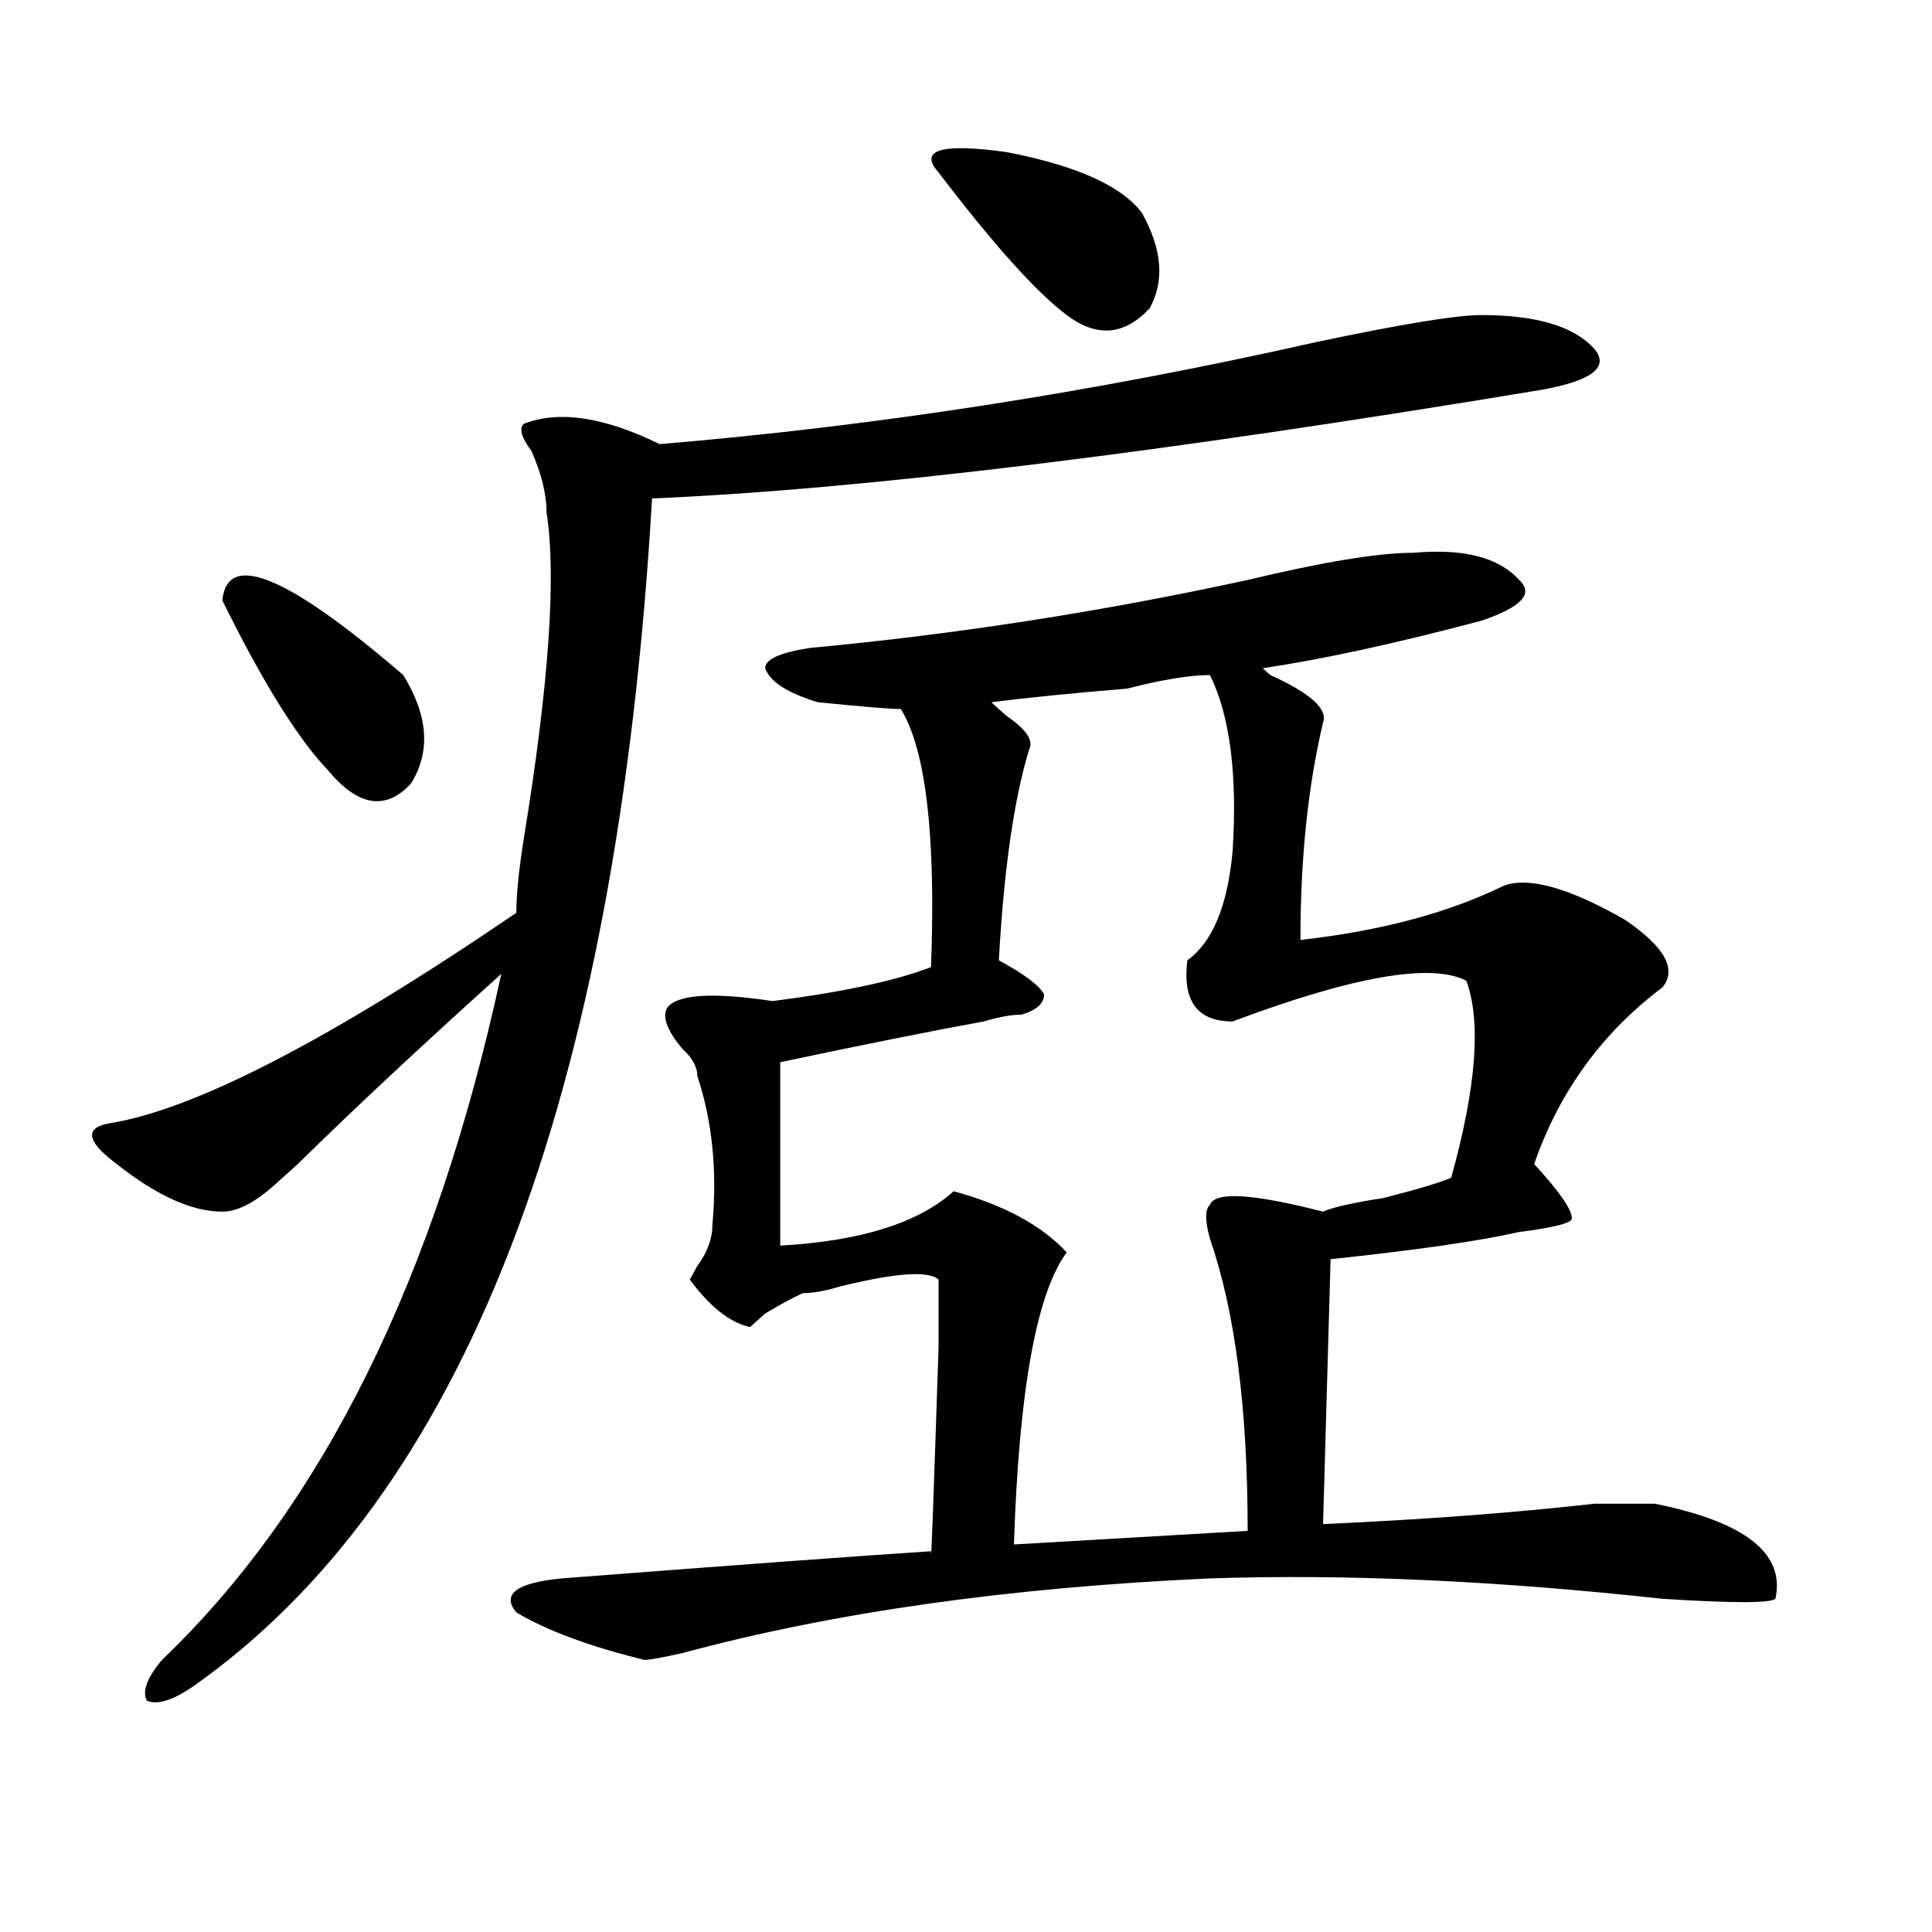
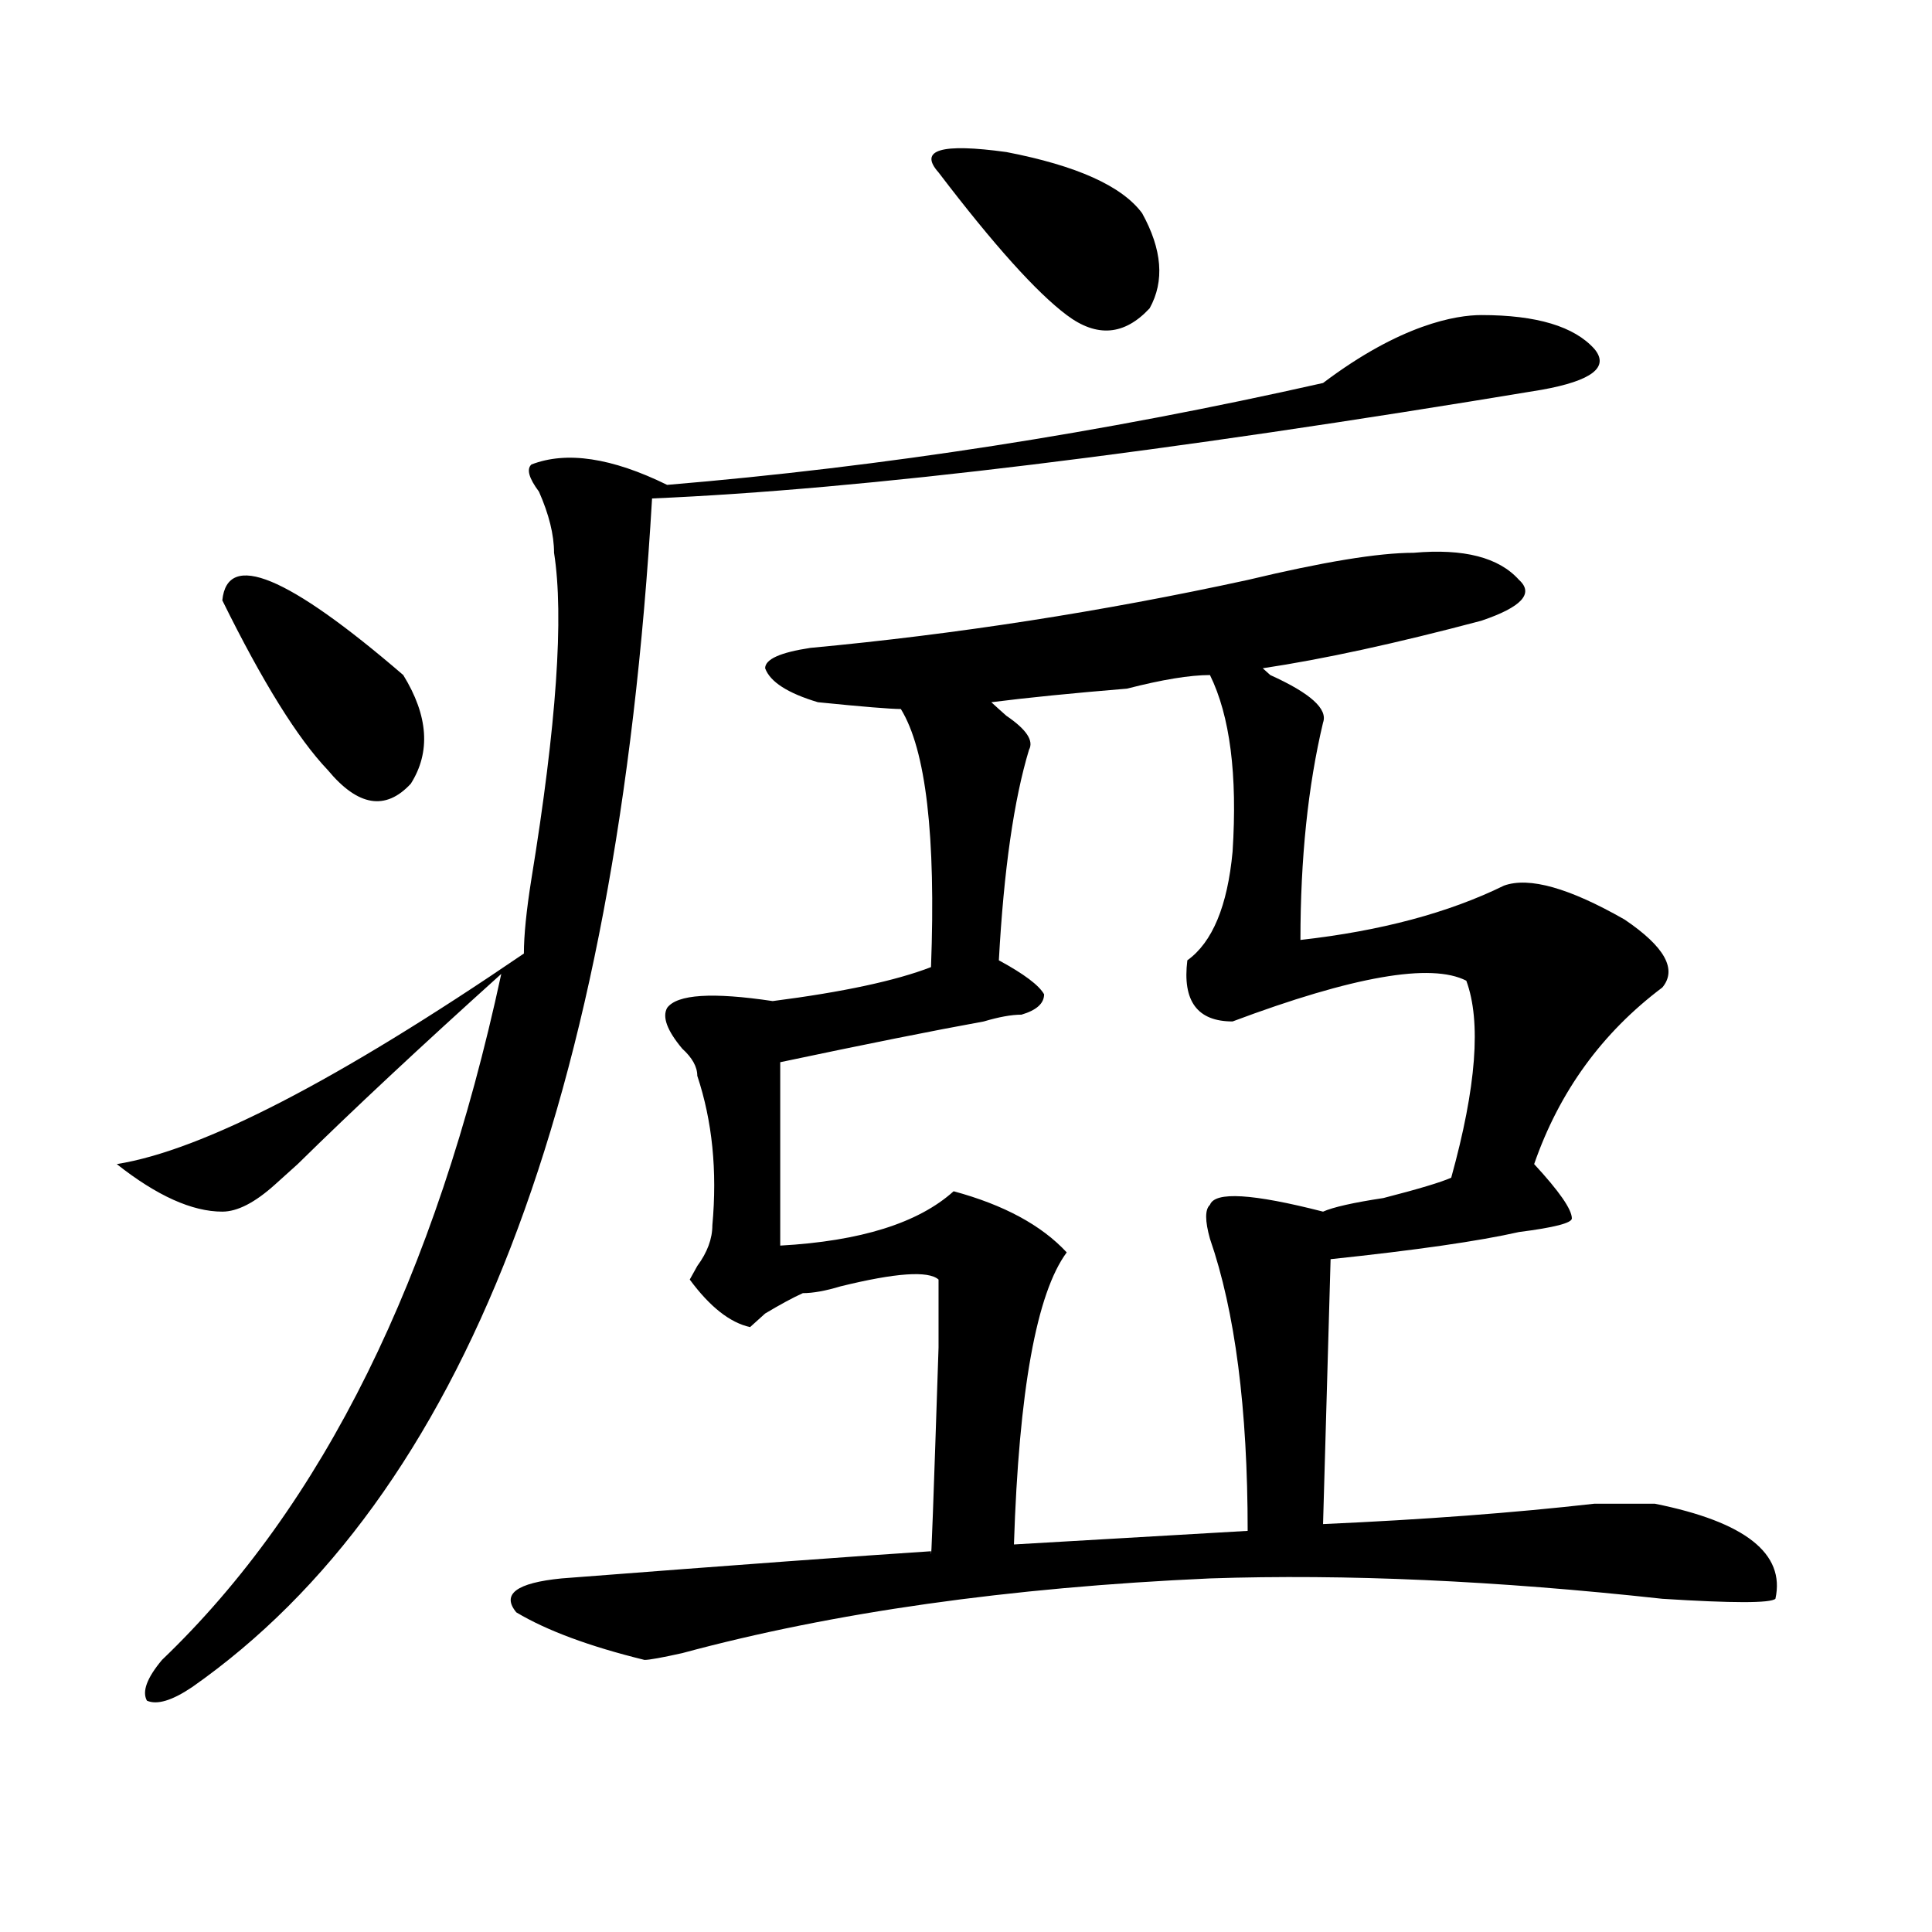
<svg xmlns="http://www.w3.org/2000/svg" version="1.1" id="图层_1" x="0px" y="0px" width="1000px" height="1000px" viewBox="0 0 1000 1000" enable-background="new 0 0 1000 1000" xml:space="preserve">
-   <path d="M766.762,163.078c28.597,0,48.108,5.878,58.535,17.578c7.805,9.394-1.341,16.425-27.316,21.094  C600.241,234.599,446.77,253.331,337.504,258c-18.231,311.737-97.559,516.797-238.043,615.234  c-10.427,7.031-18.231,9.338-23.414,7.031c-2.622-4.725,0-11.756,7.805-21.094c83.229-79.651,141.765-198.028,175.605-355.078  c-41.646,37.519-76.767,70.313-105.363,98.438c-2.622,2.362-6.524,5.878-11.707,10.547c-10.427,9.394-19.512,14.063-27.316,14.063  c-15.609,0-33.841-8.185-54.633-24.609c-15.609-11.7-16.95-18.731-3.902-21.094c44.206-7.031,114.448-43.341,210.727-108.984  c0-9.339,1.28-22.247,3.902-38.672c12.987-79.651,16.89-135.901,11.707-168.75c0-9.339-2.622-19.886-7.805-31.641  c-5.243-7.031-6.524-11.7-3.902-14.063c18.171-7.031,41.585-3.516,70.242,10.547c111.827-9.339,224.995-26.917,339.504-52.734  C725.116,167.802,753.714,163.078,766.762,163.078z M115.07,310.734c2.562-25.763,33.78-12.854,93.656,38.672  c12.987,21.094,14.269,39.88,3.902,56.25c-13.048,14.063-27.316,11.755-42.926-7.031  C154.094,382.255,135.862,352.922,115.07,310.734z M731.641,286.125c25.976-2.308,44.206,2.362,54.633,14.063  c7.805,7.031,1.28,14.063-19.512,21.094c-44.267,11.755-81.949,19.94-113.168,24.609l3.902,3.516  c20.792,9.394,29.878,17.578,27.316,24.609c-7.805,32.849-11.707,70.313-11.707,112.5c41.585-4.669,76.706-14.063,105.363-28.125  c12.987-4.669,33.78,1.208,62.438,17.578c20.792,14.063,27.316,25.817,19.512,35.156c-31.219,23.456-53.353,53.942-66.34,91.406  c12.987,14.063,19.512,23.456,19.512,28.125c0,2.362-9.146,4.724-27.316,7.031c-20.853,4.724-53.353,9.394-97.559,14.063  l-3.902,137.109c52.011-2.308,98.839-5.823,140.484-10.547c15.609,0,25.976,0,31.219,0c46.828,9.394,67.62,25.817,62.438,49.219  c-2.622,2.307-22.134,2.307-58.535,0c-85.852-9.394-163.898-12.909-234.141-10.547c-104.083,4.669-195.117,17.578-273.164,38.672  c-10.427,2.307-16.95,3.516-19.512,3.516c-28.657-7.031-50.73-15.271-66.34-24.609c-7.805-9.394,0-15.271,23.414-17.578  c91.034-7.031,154.753-11.7,191.215-14.063c0,9.338,1.28-25.763,3.902-105.469v-35.156c-5.243-4.669-22.134-3.516-50.73,3.516  c-7.805,2.362-14.329,3.516-19.512,3.516c-5.243,2.362-11.707,5.878-19.512,10.547l-7.805,7.031  c-10.427-2.308-20.853-10.547-31.219-24.609l3.902-7.031c5.183-7.031,7.805-14.063,7.805-21.094c2.562-28.125,0-53.888-7.805-77.344  c0-4.669-2.622-9.339-7.805-14.063c-7.805-9.339-10.427-16.37-7.805-21.094c5.183-7.031,23.414-8.185,54.633-3.516  c36.401-4.669,63.718-10.547,81.949-17.578c2.562-67.95-2.622-112.5-15.609-133.594c-5.243,0-19.512-1.153-42.926-3.516  c-15.609-4.669-24.755-10.547-27.316-17.578c0-4.669,7.805-8.185,23.414-10.547c75.425-7.031,150.851-18.731,226.336-35.156  C684.813,290.849,713.409,286.125,731.641,286.125z M626.277,349.406c-10.427,0-24.755,2.362-42.926,7.031  c-28.657,2.362-52.071,4.724-70.242,7.031c2.562,2.362,5.183,4.724,7.805,7.031c10.366,7.031,14.269,12.909,11.707,17.578  c-7.805,25.817-13.048,62.128-15.609,108.984c12.987,7.031,20.792,12.909,23.414,17.578c0,4.724-3.902,8.239-11.707,10.547  c-5.243,0-11.707,1.208-19.512,3.516c-26.036,4.724-61.157,11.755-105.363,21.094v94.922c41.585-2.308,71.522-11.7,89.754-28.125  c25.976,7.031,45.487,17.578,58.535,31.641c-15.609,21.094-24.755,71.521-27.316,151.172l120.973-7.031  c0-63.281-6.524-113.653-19.512-151.172c-2.622-9.339-2.622-15.216,0-17.578c2.562-7.031,22.073-5.823,58.535,3.516  c5.183-2.308,15.609-4.669,31.219-7.031c18.171-4.669,29.878-8.185,35.121-10.547c12.987-46.856,15.609-80.859,7.805-101.953  c-18.231-9.339-58.535-2.308-120.973,21.094c-18.231,0-26.036-10.547-23.414-31.641c12.987-9.339,20.792-28.125,23.414-56.25  C640.546,400.987,636.644,370.5,626.277,349.406z M591.156,110.344c10.366,18.786,11.707,35.156,3.902,49.219  c-13.048,14.063-27.316,15.271-42.926,3.516c-15.609-11.7-37.743-36.31-66.34-73.828c-10.427-11.7,1.28-15.216,35.121-10.547  C557.315,85.734,580.729,96.281,591.156,110.344z" />
+   <path d="M766.762,163.078c28.597,0,48.108,5.878,58.535,17.578c7.805,9.394-1.341,16.425-27.316,21.094  C600.241,234.599,446.77,253.331,337.504,258c-18.231,311.737-97.559,516.797-238.043,615.234  c-10.427,7.031-18.231,9.338-23.414,7.031c-2.622-4.725,0-11.756,7.805-21.094c83.229-79.651,141.765-198.028,175.605-355.078  c-41.646,37.519-76.767,70.313-105.363,98.438c-2.622,2.362-6.524,5.878-11.707,10.547c-10.427,9.394-19.512,14.063-27.316,14.063  c-15.609,0-33.841-8.185-54.633-24.609c44.206-7.031,114.448-43.341,210.727-108.984  c0-9.339,1.28-22.247,3.902-38.672c12.987-79.651,16.89-135.901,11.707-168.75c0-9.339-2.622-19.886-7.805-31.641  c-5.243-7.031-6.524-11.7-3.902-14.063c18.171-7.031,41.585-3.516,70.242,10.547c111.827-9.339,224.995-26.917,339.504-52.734  C725.116,167.802,753.714,163.078,766.762,163.078z M115.07,310.734c2.562-25.763,33.78-12.854,93.656,38.672  c12.987,21.094,14.269,39.88,3.902,56.25c-13.048,14.063-27.316,11.755-42.926-7.031  C154.094,382.255,135.862,352.922,115.07,310.734z M731.641,286.125c25.976-2.308,44.206,2.362,54.633,14.063  c7.805,7.031,1.28,14.063-19.512,21.094c-44.267,11.755-81.949,19.94-113.168,24.609l3.902,3.516  c20.792,9.394,29.878,17.578,27.316,24.609c-7.805,32.849-11.707,70.313-11.707,112.5c41.585-4.669,76.706-14.063,105.363-28.125  c12.987-4.669,33.78,1.208,62.438,17.578c20.792,14.063,27.316,25.817,19.512,35.156c-31.219,23.456-53.353,53.942-66.34,91.406  c12.987,14.063,19.512,23.456,19.512,28.125c0,2.362-9.146,4.724-27.316,7.031c-20.853,4.724-53.353,9.394-97.559,14.063  l-3.902,137.109c52.011-2.308,98.839-5.823,140.484-10.547c15.609,0,25.976,0,31.219,0c46.828,9.394,67.62,25.817,62.438,49.219  c-2.622,2.307-22.134,2.307-58.535,0c-85.852-9.394-163.898-12.909-234.141-10.547c-104.083,4.669-195.117,17.578-273.164,38.672  c-10.427,2.307-16.95,3.516-19.512,3.516c-28.657-7.031-50.73-15.271-66.34-24.609c-7.805-9.394,0-15.271,23.414-17.578  c91.034-7.031,154.753-11.7,191.215-14.063c0,9.338,1.28-25.763,3.902-105.469v-35.156c-5.243-4.669-22.134-3.516-50.73,3.516  c-7.805,2.362-14.329,3.516-19.512,3.516c-5.243,2.362-11.707,5.878-19.512,10.547l-7.805,7.031  c-10.427-2.308-20.853-10.547-31.219-24.609l3.902-7.031c5.183-7.031,7.805-14.063,7.805-21.094c2.562-28.125,0-53.888-7.805-77.344  c0-4.669-2.622-9.339-7.805-14.063c-7.805-9.339-10.427-16.37-7.805-21.094c5.183-7.031,23.414-8.185,54.633-3.516  c36.401-4.669,63.718-10.547,81.949-17.578c2.562-67.95-2.622-112.5-15.609-133.594c-5.243,0-19.512-1.153-42.926-3.516  c-15.609-4.669-24.755-10.547-27.316-17.578c0-4.669,7.805-8.185,23.414-10.547c75.425-7.031,150.851-18.731,226.336-35.156  C684.813,290.849,713.409,286.125,731.641,286.125z M626.277,349.406c-10.427,0-24.755,2.362-42.926,7.031  c-28.657,2.362-52.071,4.724-70.242,7.031c2.562,2.362,5.183,4.724,7.805,7.031c10.366,7.031,14.269,12.909,11.707,17.578  c-7.805,25.817-13.048,62.128-15.609,108.984c12.987,7.031,20.792,12.909,23.414,17.578c0,4.724-3.902,8.239-11.707,10.547  c-5.243,0-11.707,1.208-19.512,3.516c-26.036,4.724-61.157,11.755-105.363,21.094v94.922c41.585-2.308,71.522-11.7,89.754-28.125  c25.976,7.031,45.487,17.578,58.535,31.641c-15.609,21.094-24.755,71.521-27.316,151.172l120.973-7.031  c0-63.281-6.524-113.653-19.512-151.172c-2.622-9.339-2.622-15.216,0-17.578c2.562-7.031,22.073-5.823,58.535,3.516  c5.183-2.308,15.609-4.669,31.219-7.031c18.171-4.669,29.878-8.185,35.121-10.547c12.987-46.856,15.609-80.859,7.805-101.953  c-18.231-9.339-58.535-2.308-120.973,21.094c-18.231,0-26.036-10.547-23.414-31.641c12.987-9.339,20.792-28.125,23.414-56.25  C640.546,400.987,636.644,370.5,626.277,349.406z M591.156,110.344c10.366,18.786,11.707,35.156,3.902,49.219  c-13.048,14.063-27.316,15.271-42.926,3.516c-15.609-11.7-37.743-36.31-66.34-73.828c-10.427-11.7,1.28-15.216,35.121-10.547  C557.315,85.734,580.729,96.281,591.156,110.344z" />
</svg>